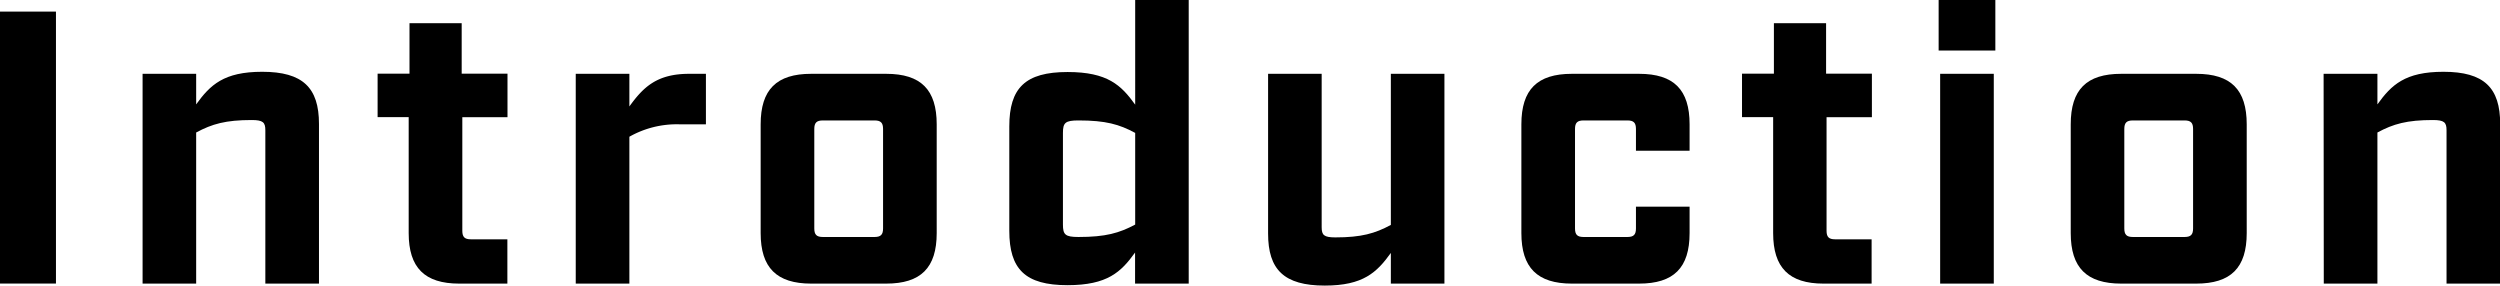
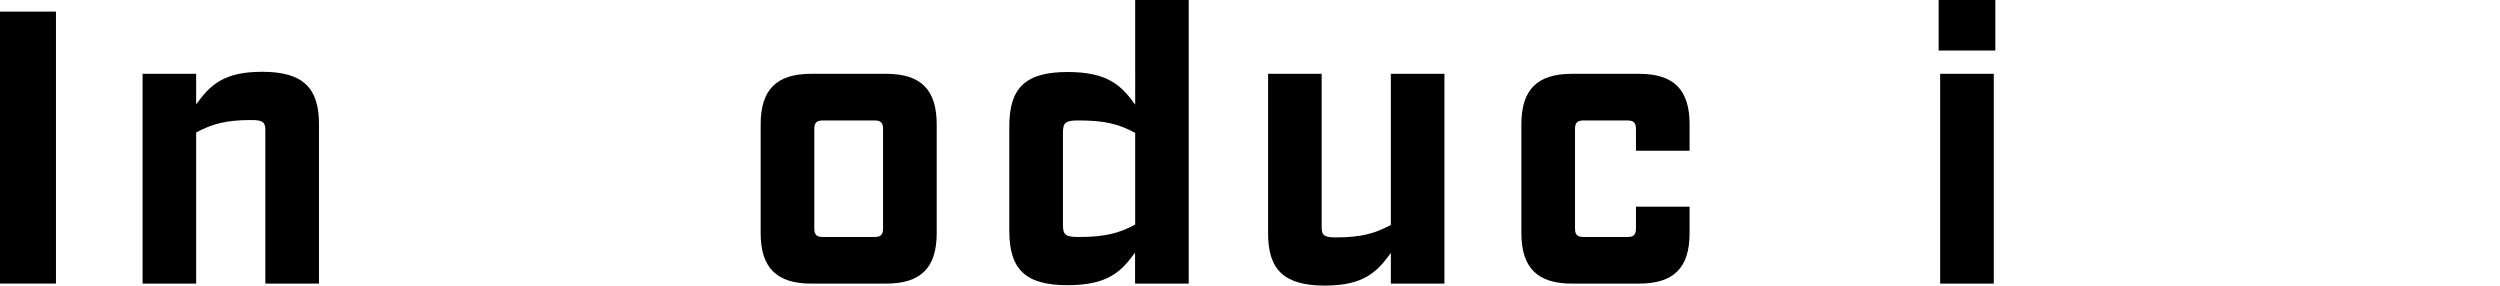
<svg xmlns="http://www.w3.org/2000/svg" id="レイヤー_1" data-name="レイヤー 1" width="431.14" height="49.25" viewBox="0 0 431.14 49.25">
  <defs>
    <style>.cls-1{isolation:isolate;}</style>
  </defs>
  <g id="Introduction" class="cls-1">
    <g class="cls-1">
      <path d="M0,2H9.65v46.9H0Z" />
      <path d="M24.59,12.73h9.24V18c2.42-3.35,4.76-5.62,11.39-5.62,7,0,9.79,2.74,9.79,9V48.91H45.76V22.45c0-1.34-.4-1.75-2.34-1.75-4.49,0-6.84.67-9.59,2.15V48.91H24.59Z" />
-       <path d="M70.48,40.2v-20H65.12v-7.5h5.5V4h9v8.71h7.9v7.5H79.73V39.8c0,1.07.4,1.47,1.47,1.47h6.3v7.64H79.19C73.23,48.91,70.48,46.16,70.48,40.2Z" />
-       <path d="M99.29,12.73h9.25v5.63c2.41-3.35,4.76-5.63,10.32-5.63h2.88v8.71h-4.56a16.59,16.59,0,0,0-8.64,2.14V48.91H99.29Z" />
      <path d="M131.18,40.2V21.44c0-6,2.75-8.71,8.71-8.71h12.94c6,0,8.71,2.75,8.71,8.71V40.2c0,6-2.75,8.71-8.71,8.71H139.89C133.93,48.91,131.18,46.16,131.18,40.2Zm19.64.67c1.07,0,1.47-.4,1.47-1.47V22.24c0-1.07-.4-1.47-1.47-1.47h-8.91c-1.08,0-1.48.4-1.48,1.47V39.4c0,1.07.4,1.47,1.48,1.47Z" />
      <path d="M174.06,39.8v-18c0-6.63,2.75-9.38,10.05-9.38,6.91,0,9.25,2.28,11.66,5.63V0H205V48.91h-9.25V43.55c-2.41,3.35-4.75,5.63-11.66,5.63C176.81,49.18,174.06,46.43,174.06,39.8Zm21.71-1.07V22.92c-2.74-1.48-5.09-2.15-9.78-2.15-2.28,0-2.68.4-2.68,2.15V38.73c0,1.74.4,2.14,2.68,2.14C190.68,40.87,193,40.2,195.77,38.73Z" />
      <path d="M218.69,40.27V12.73h9.24V39.2c0,1.34.4,1.74,2.35,1.74,4.49,0,6.83-.67,9.58-2.15V12.73h9.24V48.91h-9.24V43.62c-2.41,3.35-4.76,5.63-11.39,5.63C221.43,49.25,218.69,46.5,218.69,40.27Z" />
      <path d="M262.37,40.2V21.44c0-6,2.75-8.71,8.71-8.71h11.59c6,0,8.71,2.75,8.71,8.71V26h-9.25V22.24c0-1.07-.4-1.47-1.47-1.47h-7.57c-1.07,0-1.47.4-1.47,1.47V39.4c0,1.07.4,1.47,1.47,1.47h7.57c1.07,0,1.47-.4,1.47-1.47V35.64h9.25V40.2c0,6-2.75,8.71-8.71,8.71H271.08C265.12,48.91,262.37,46.16,262.37,40.2Z" />
-       <path d="M305.79,40.2v-20h-5.37v-7.5h5.5V4h9v8.71h7.9v7.5H315V39.8c0,1.07.4,1.47,1.47,1.47h6.3v7.64h-8.3C308.53,48.91,305.79,46.16,305.79,40.2Z" />
      <path d="M334.33,0h9.78V8.71h-9.78Zm.26,12.73h9.25V48.91h-9.25Z" />
-       <path d="M357.11,40.2V21.44c0-6,2.74-8.71,8.71-8.71h12.93c6,0,8.71,2.75,8.71,8.71V40.2c0,6-2.75,8.71-8.71,8.71H365.82C359.85,48.91,357.11,46.16,357.11,40.2Zm19.63.67c1.07,0,1.47-.4,1.47-1.47V22.24c0-1.07-.4-1.47-1.47-1.47h-8.91c-1.08,0-1.48.4-1.48,1.47V39.4c0,1.07.4,1.47,1.48,1.47Z" />
-       <path d="M400.72,12.73H410V18c2.41-3.35,4.75-5.62,11.39-5.62,7,0,9.78,2.74,9.78,9V48.91h-9.25V22.45c0-1.34-.4-1.75-2.34-1.75-4.49,0-6.84.67-9.58,2.15V48.91h-9.25Z" />
    </g>
  </g>
</svg>